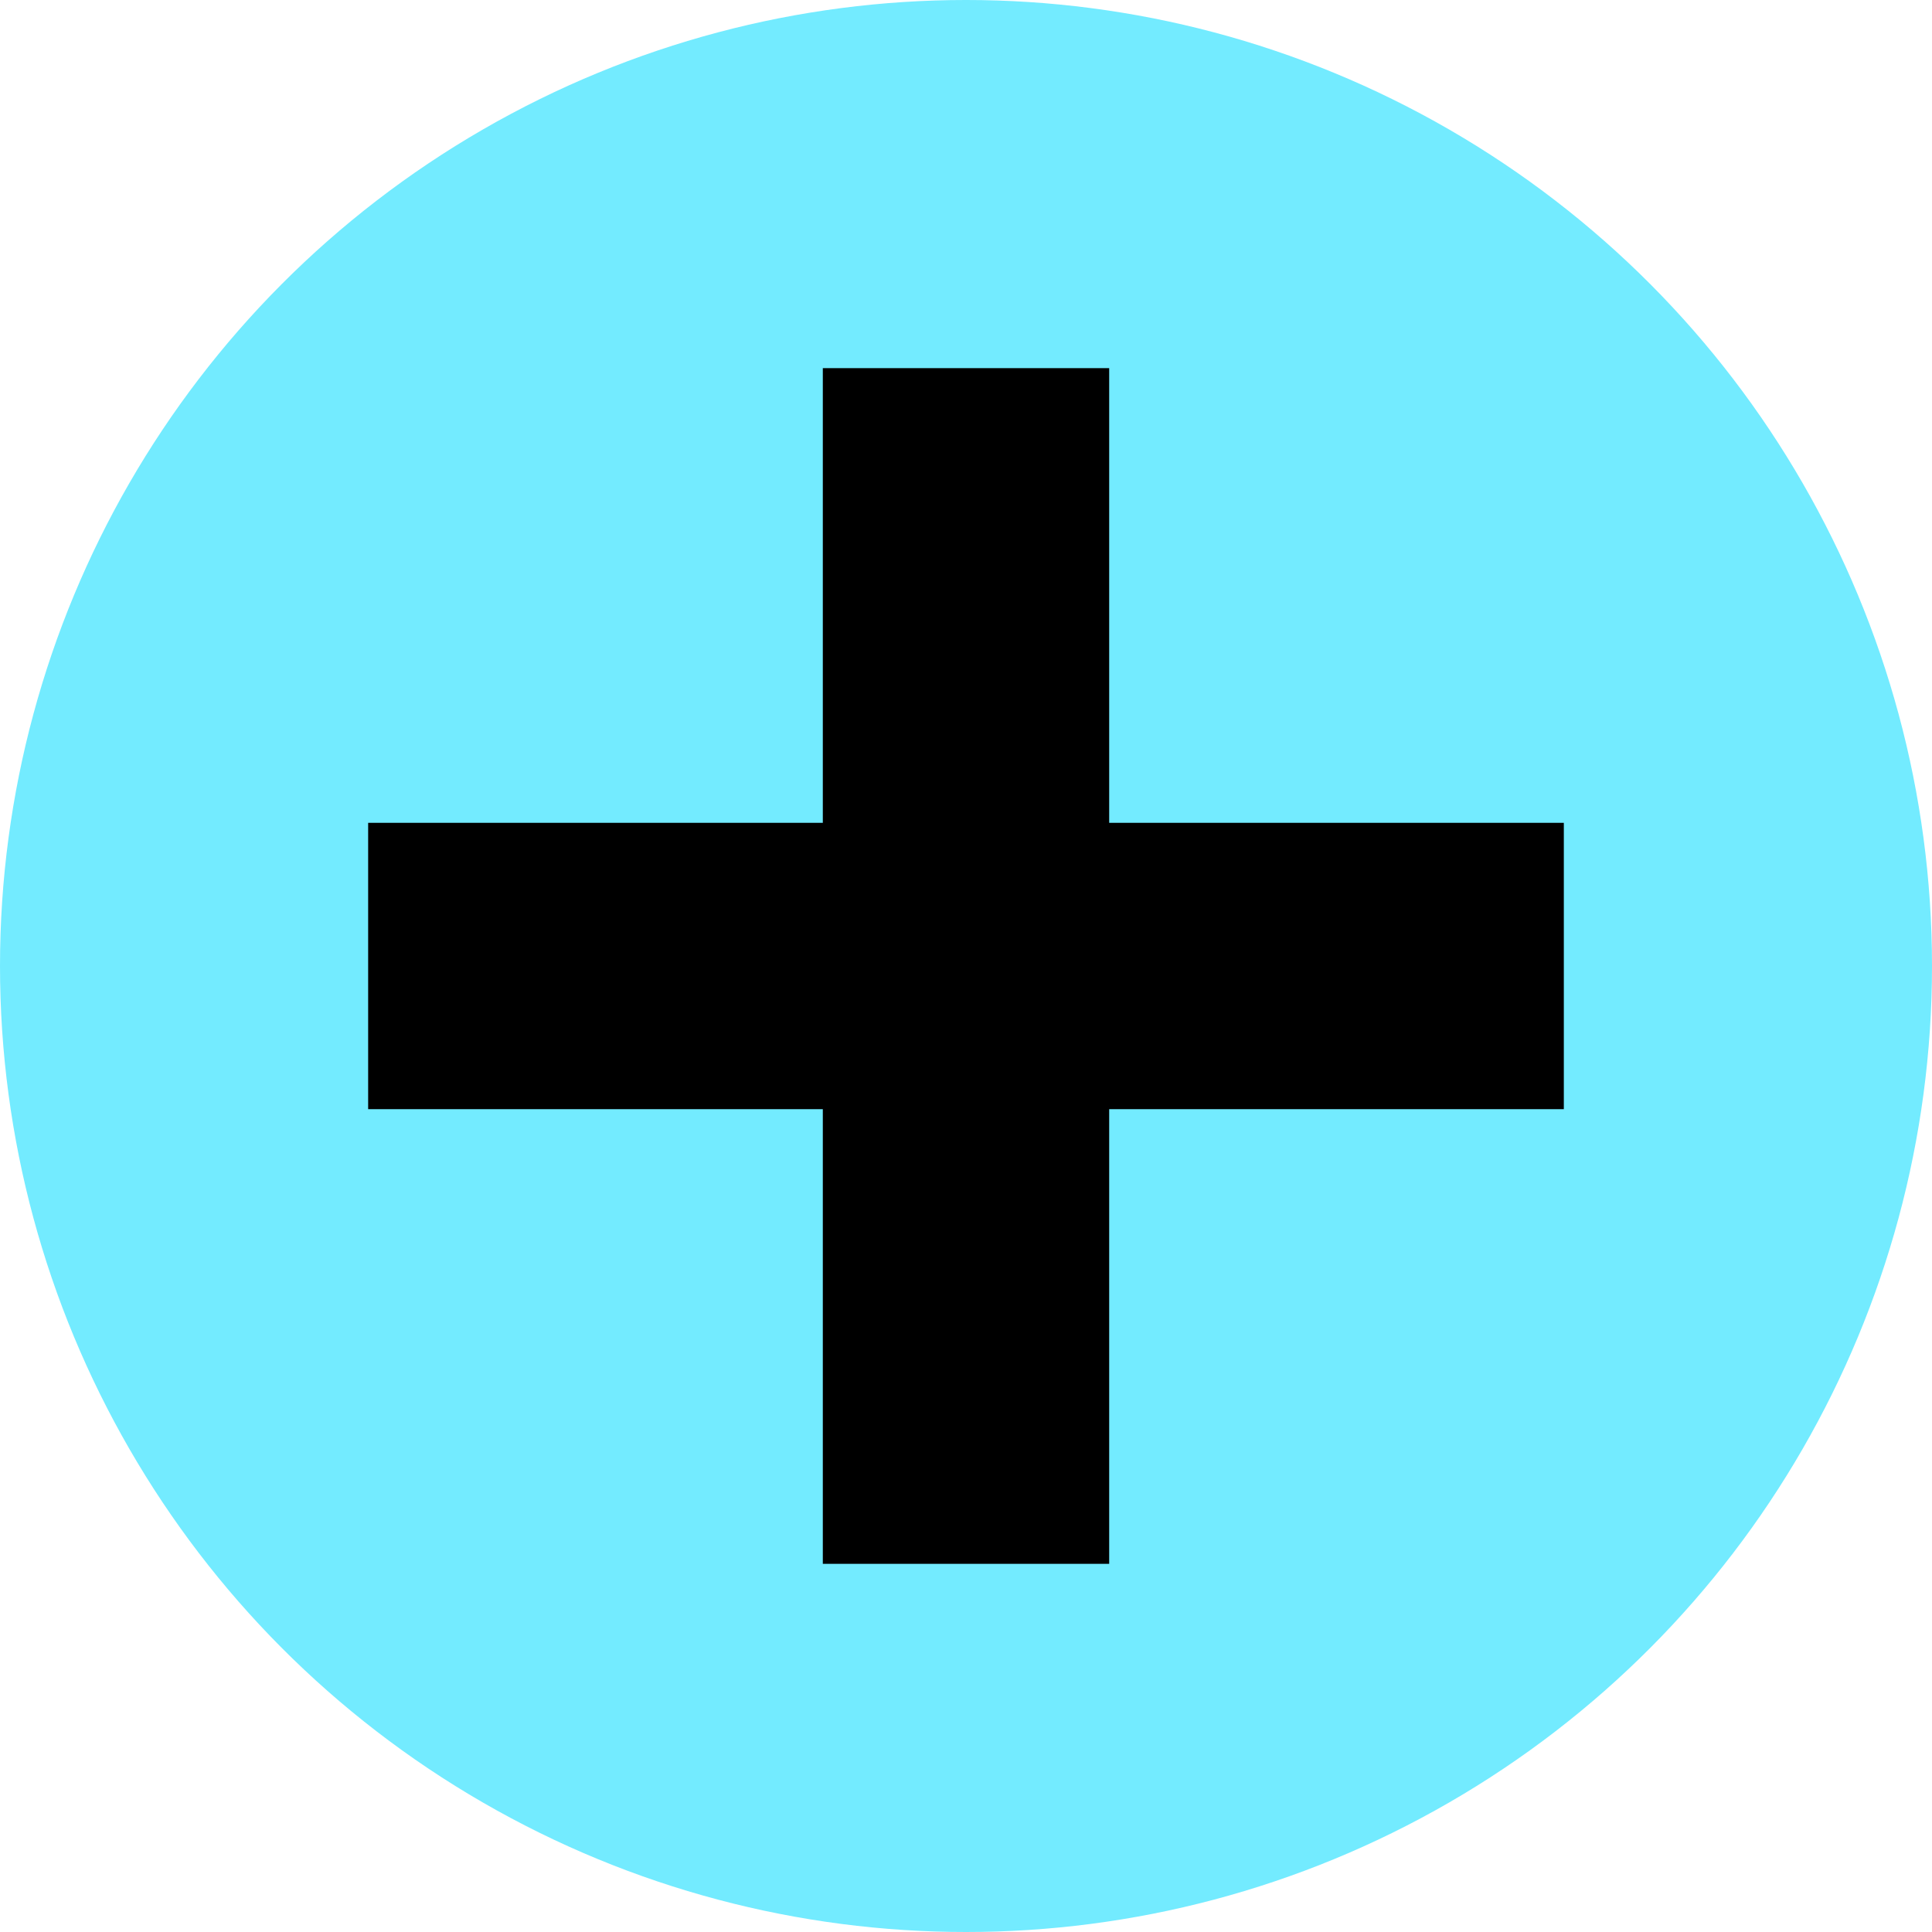
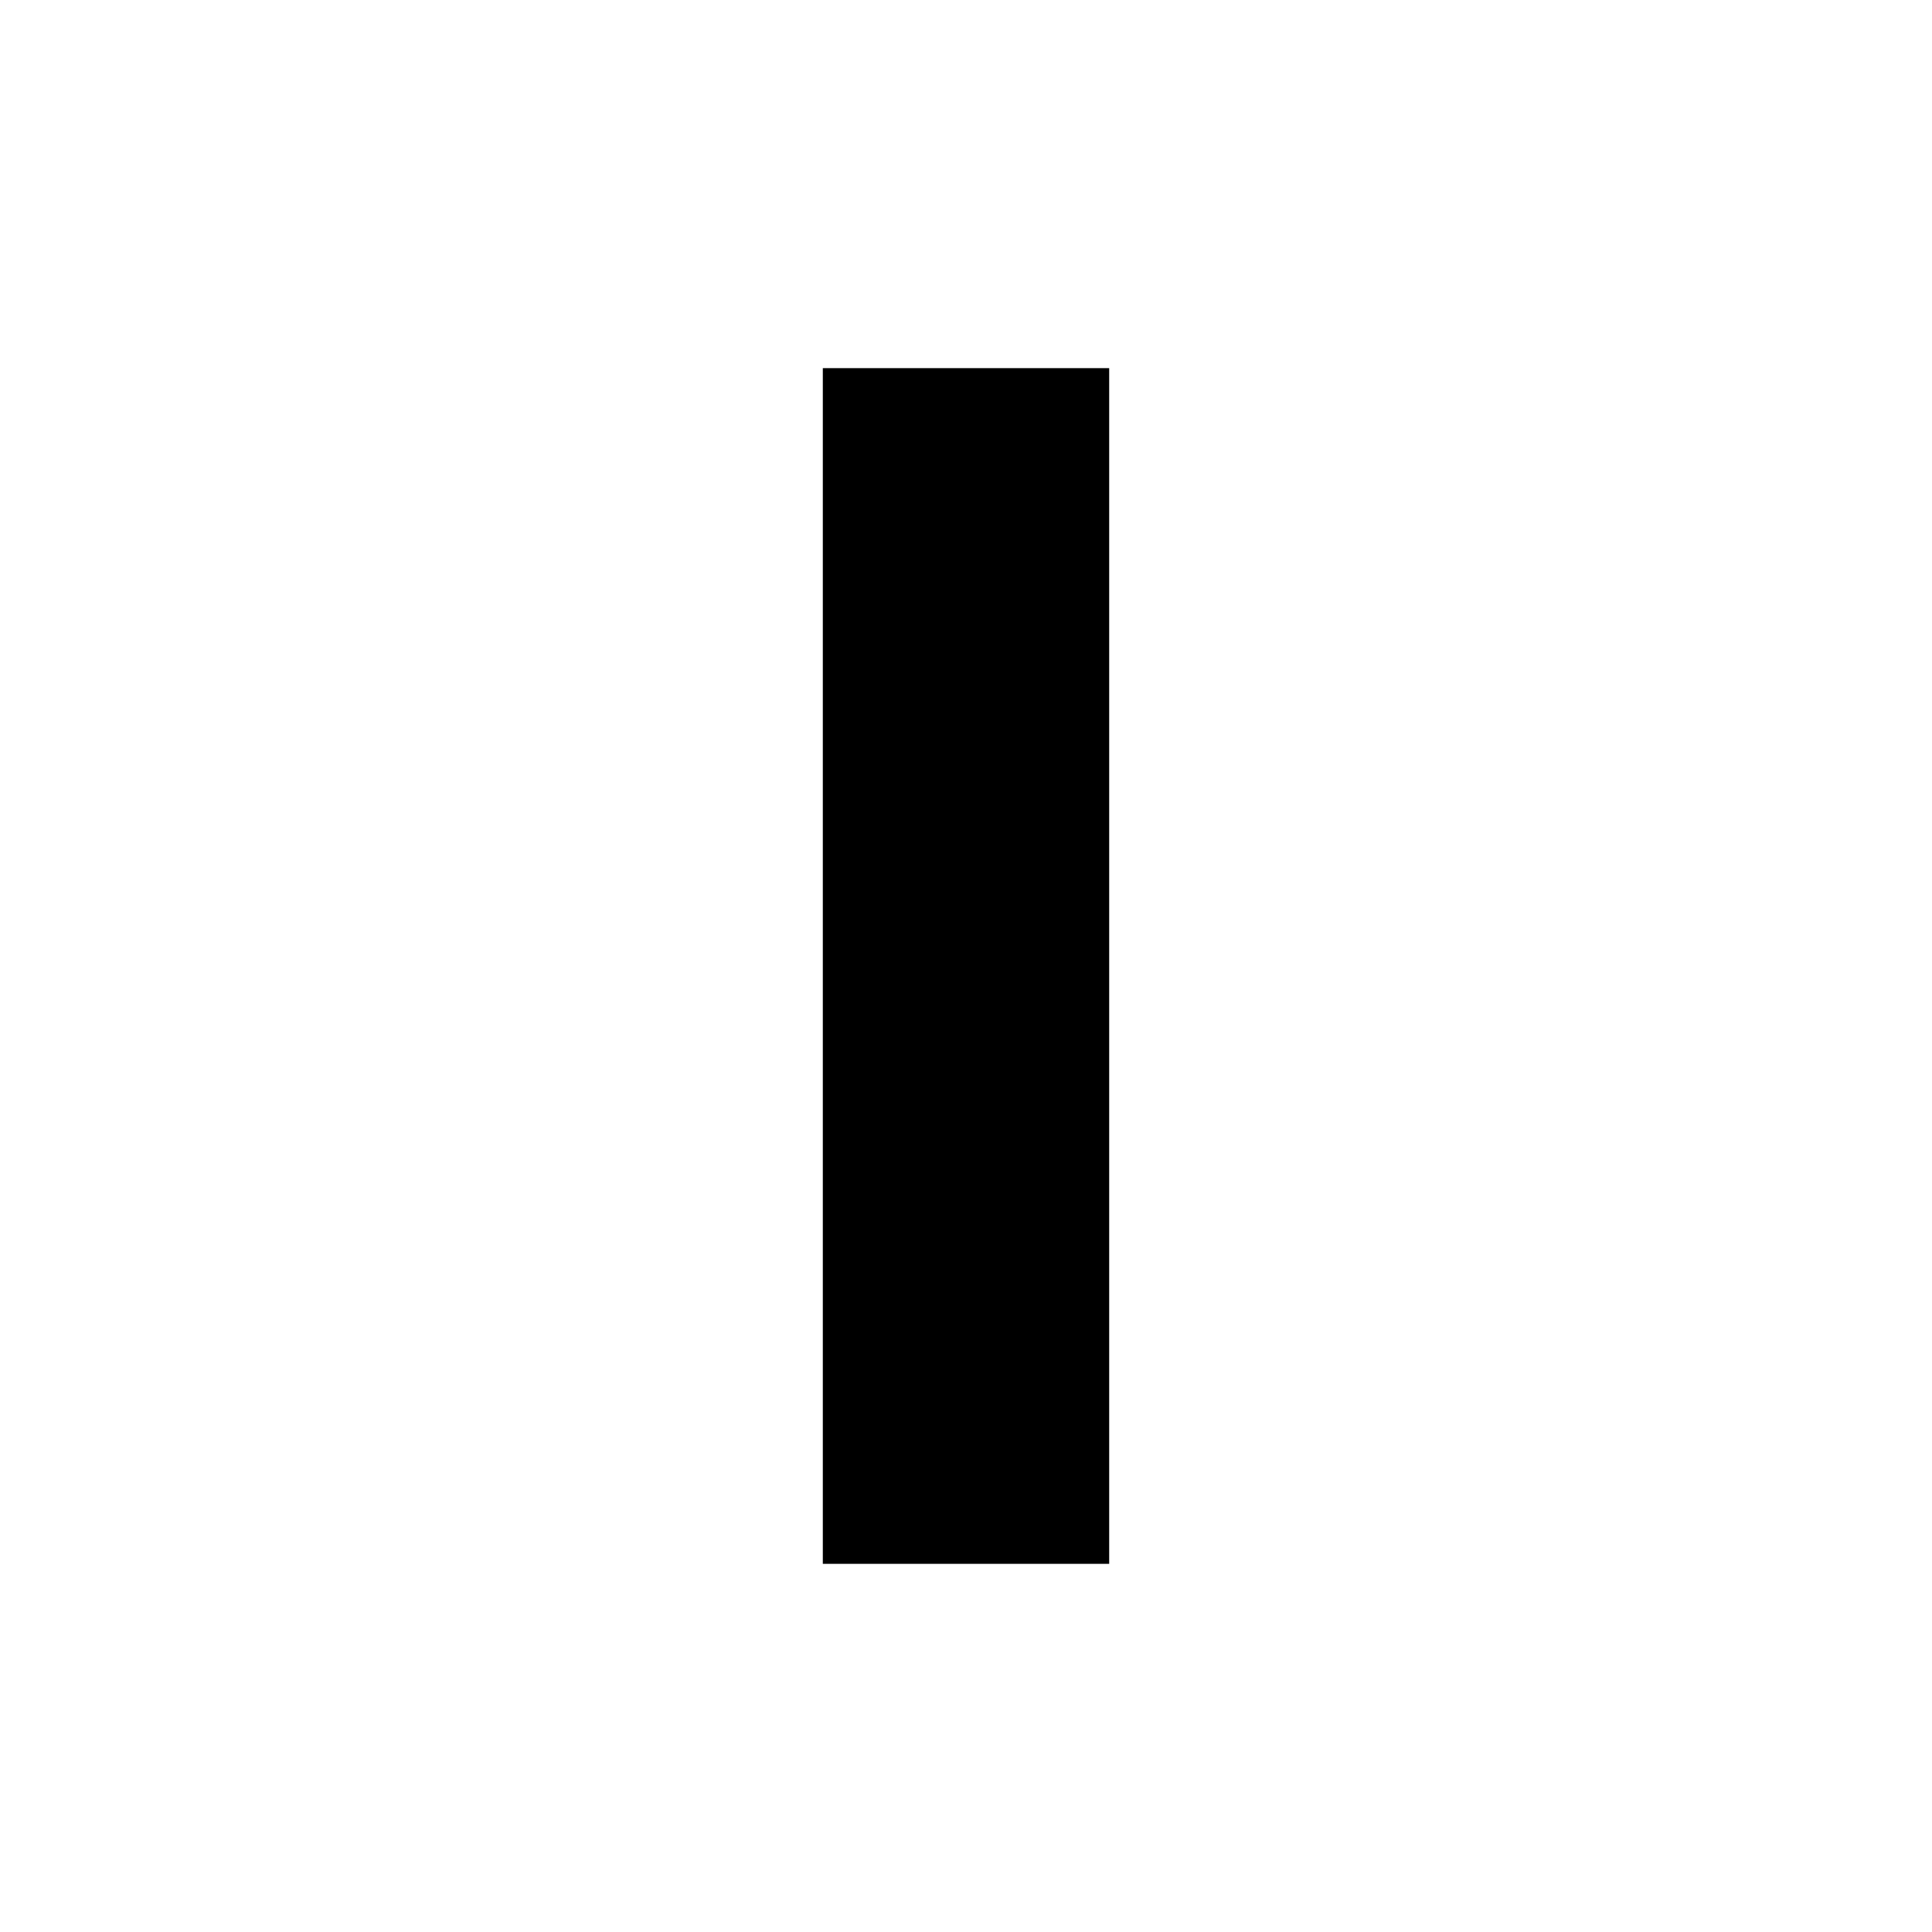
<svg xmlns="http://www.w3.org/2000/svg" id="レイヤー_1" data-name="レイヤー 1" viewBox="0 0 90.398 90.398">
  <defs>
    <style>.cls-1{fill:#73ebff;}.cls-2{stroke:#000;stroke-miterlimit:10;stroke-width:0.635px;}</style>
  </defs>
-   <circle class="cls-1" cx="45.199" cy="45.199" r="45.199" />
  <rect class="cls-2" x="38.817" y="17.543" width="12.764" height="55.311" />
-   <rect class="cls-2" x="1368.761" y="1699.059" width="12.764" height="55.311" transform="translate(-1681.516 1420.342) rotate(-90)" />
</svg>